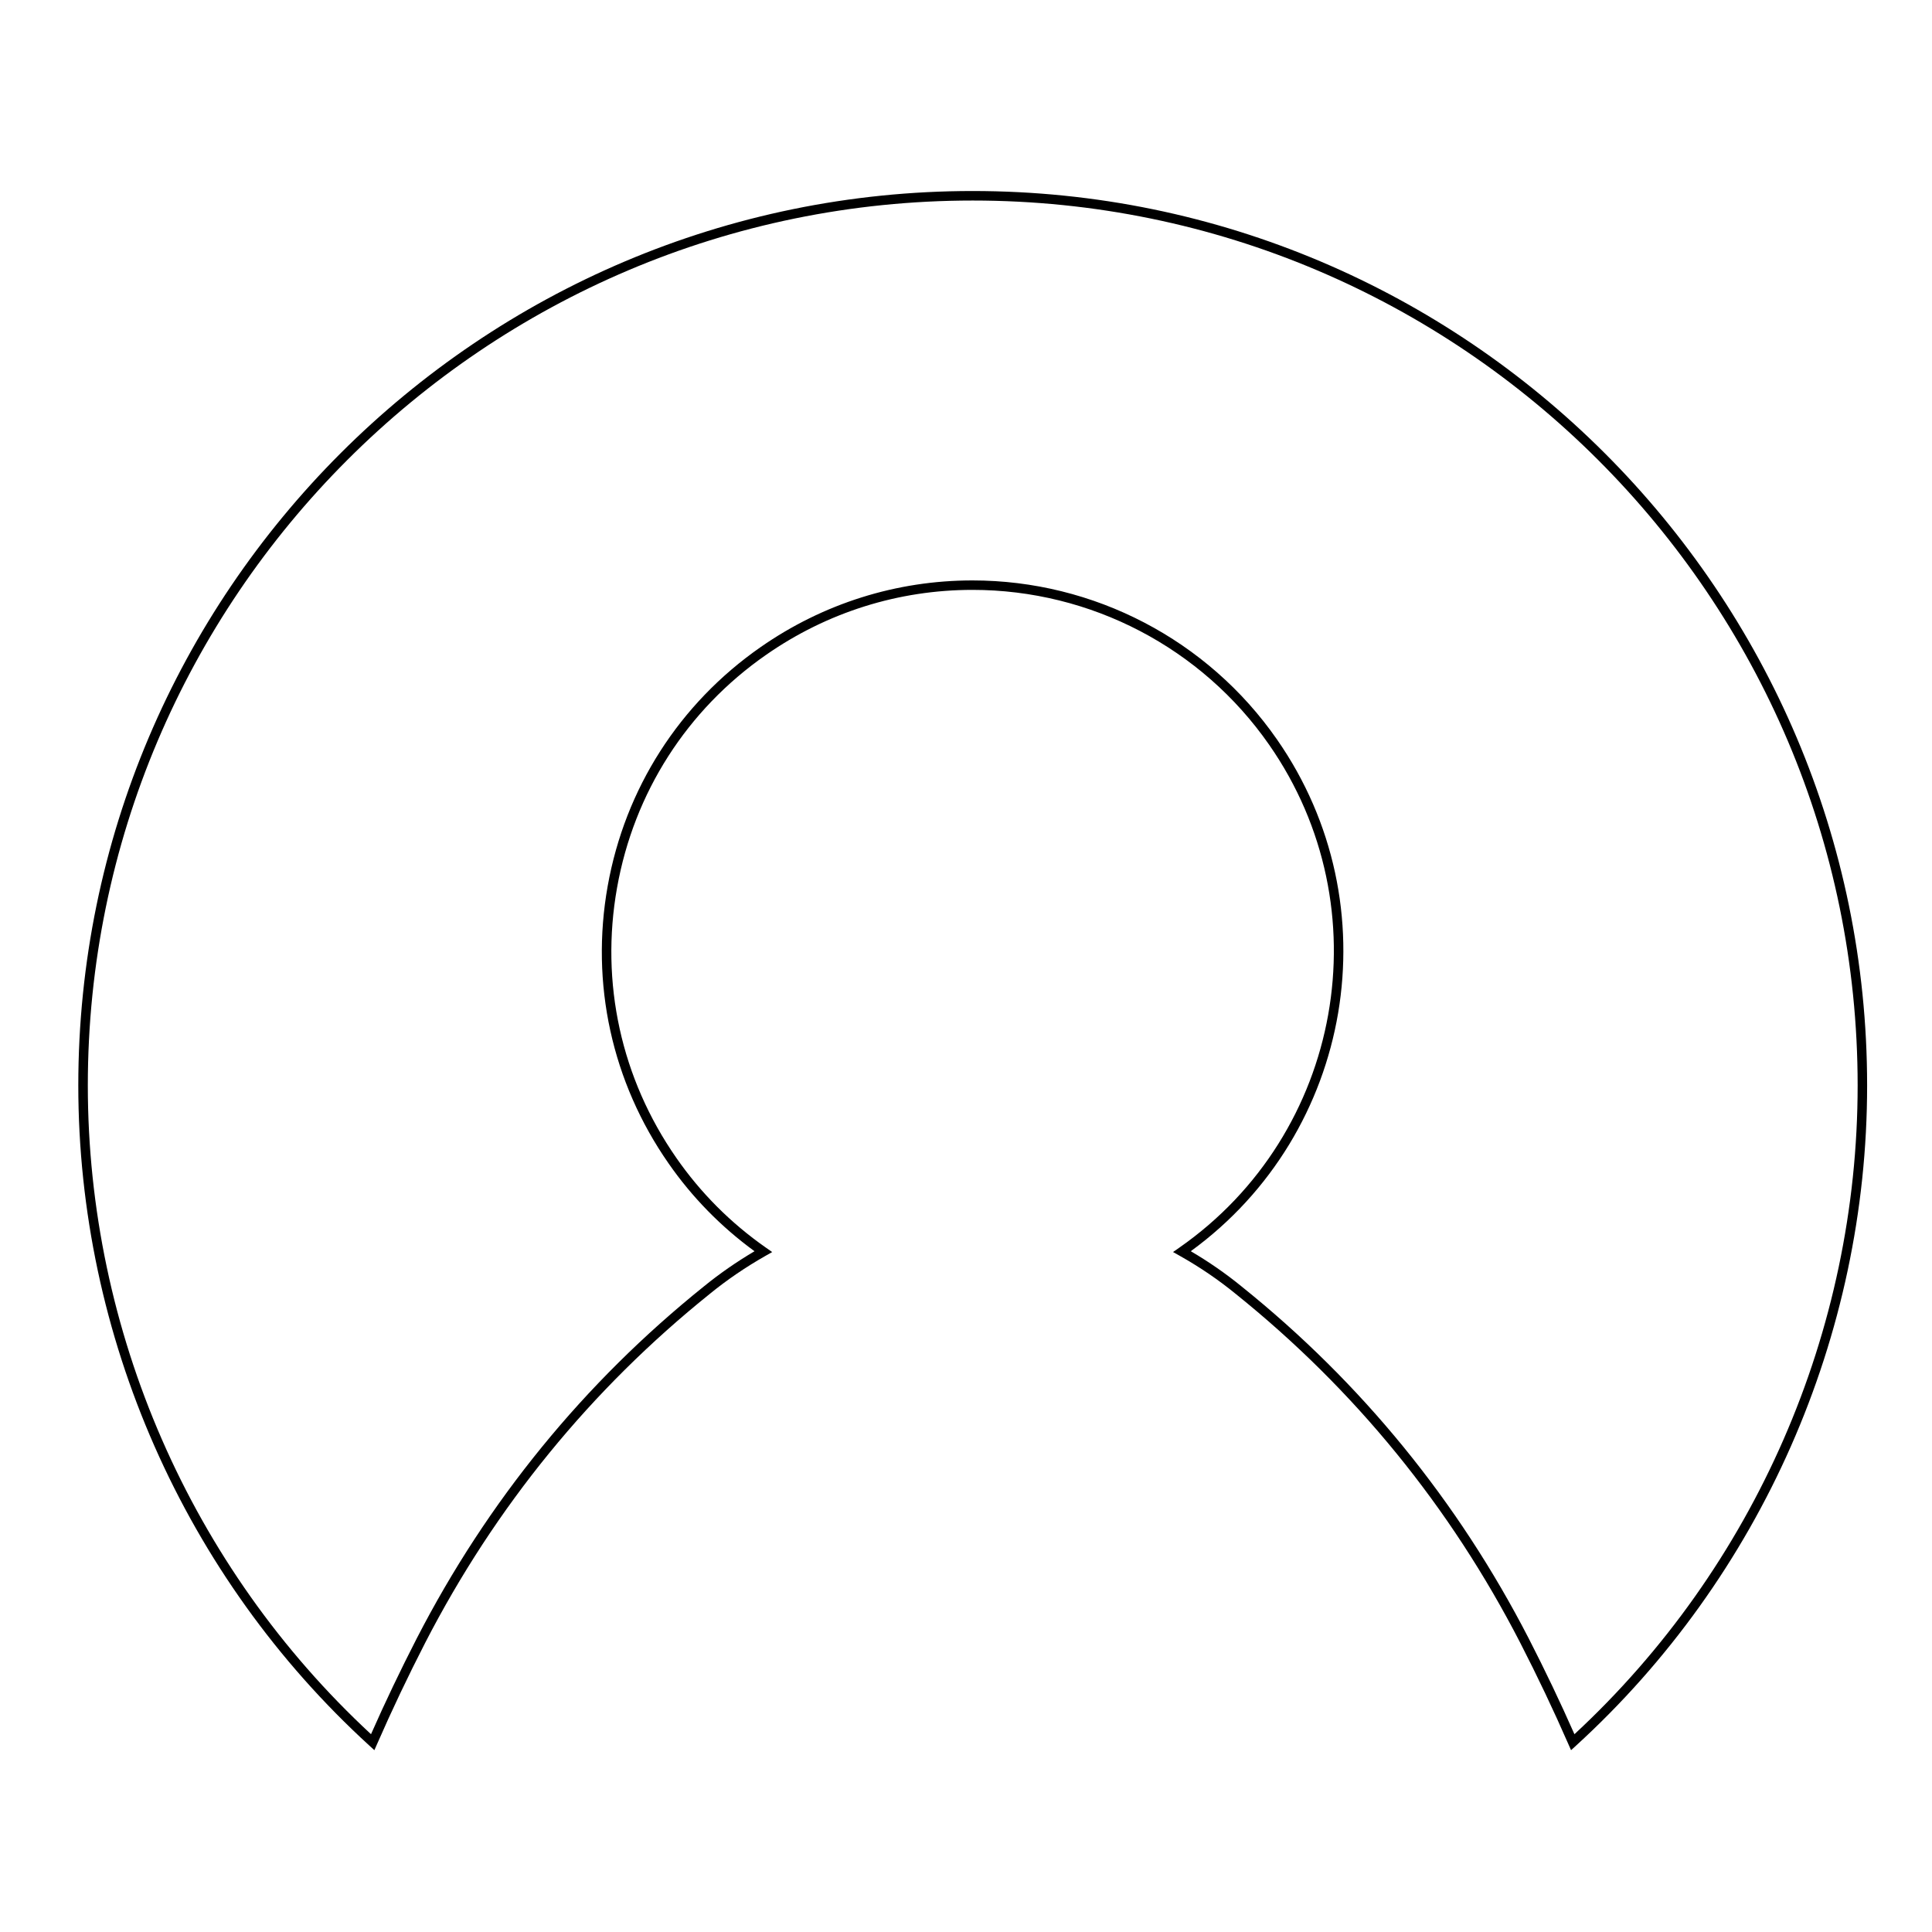
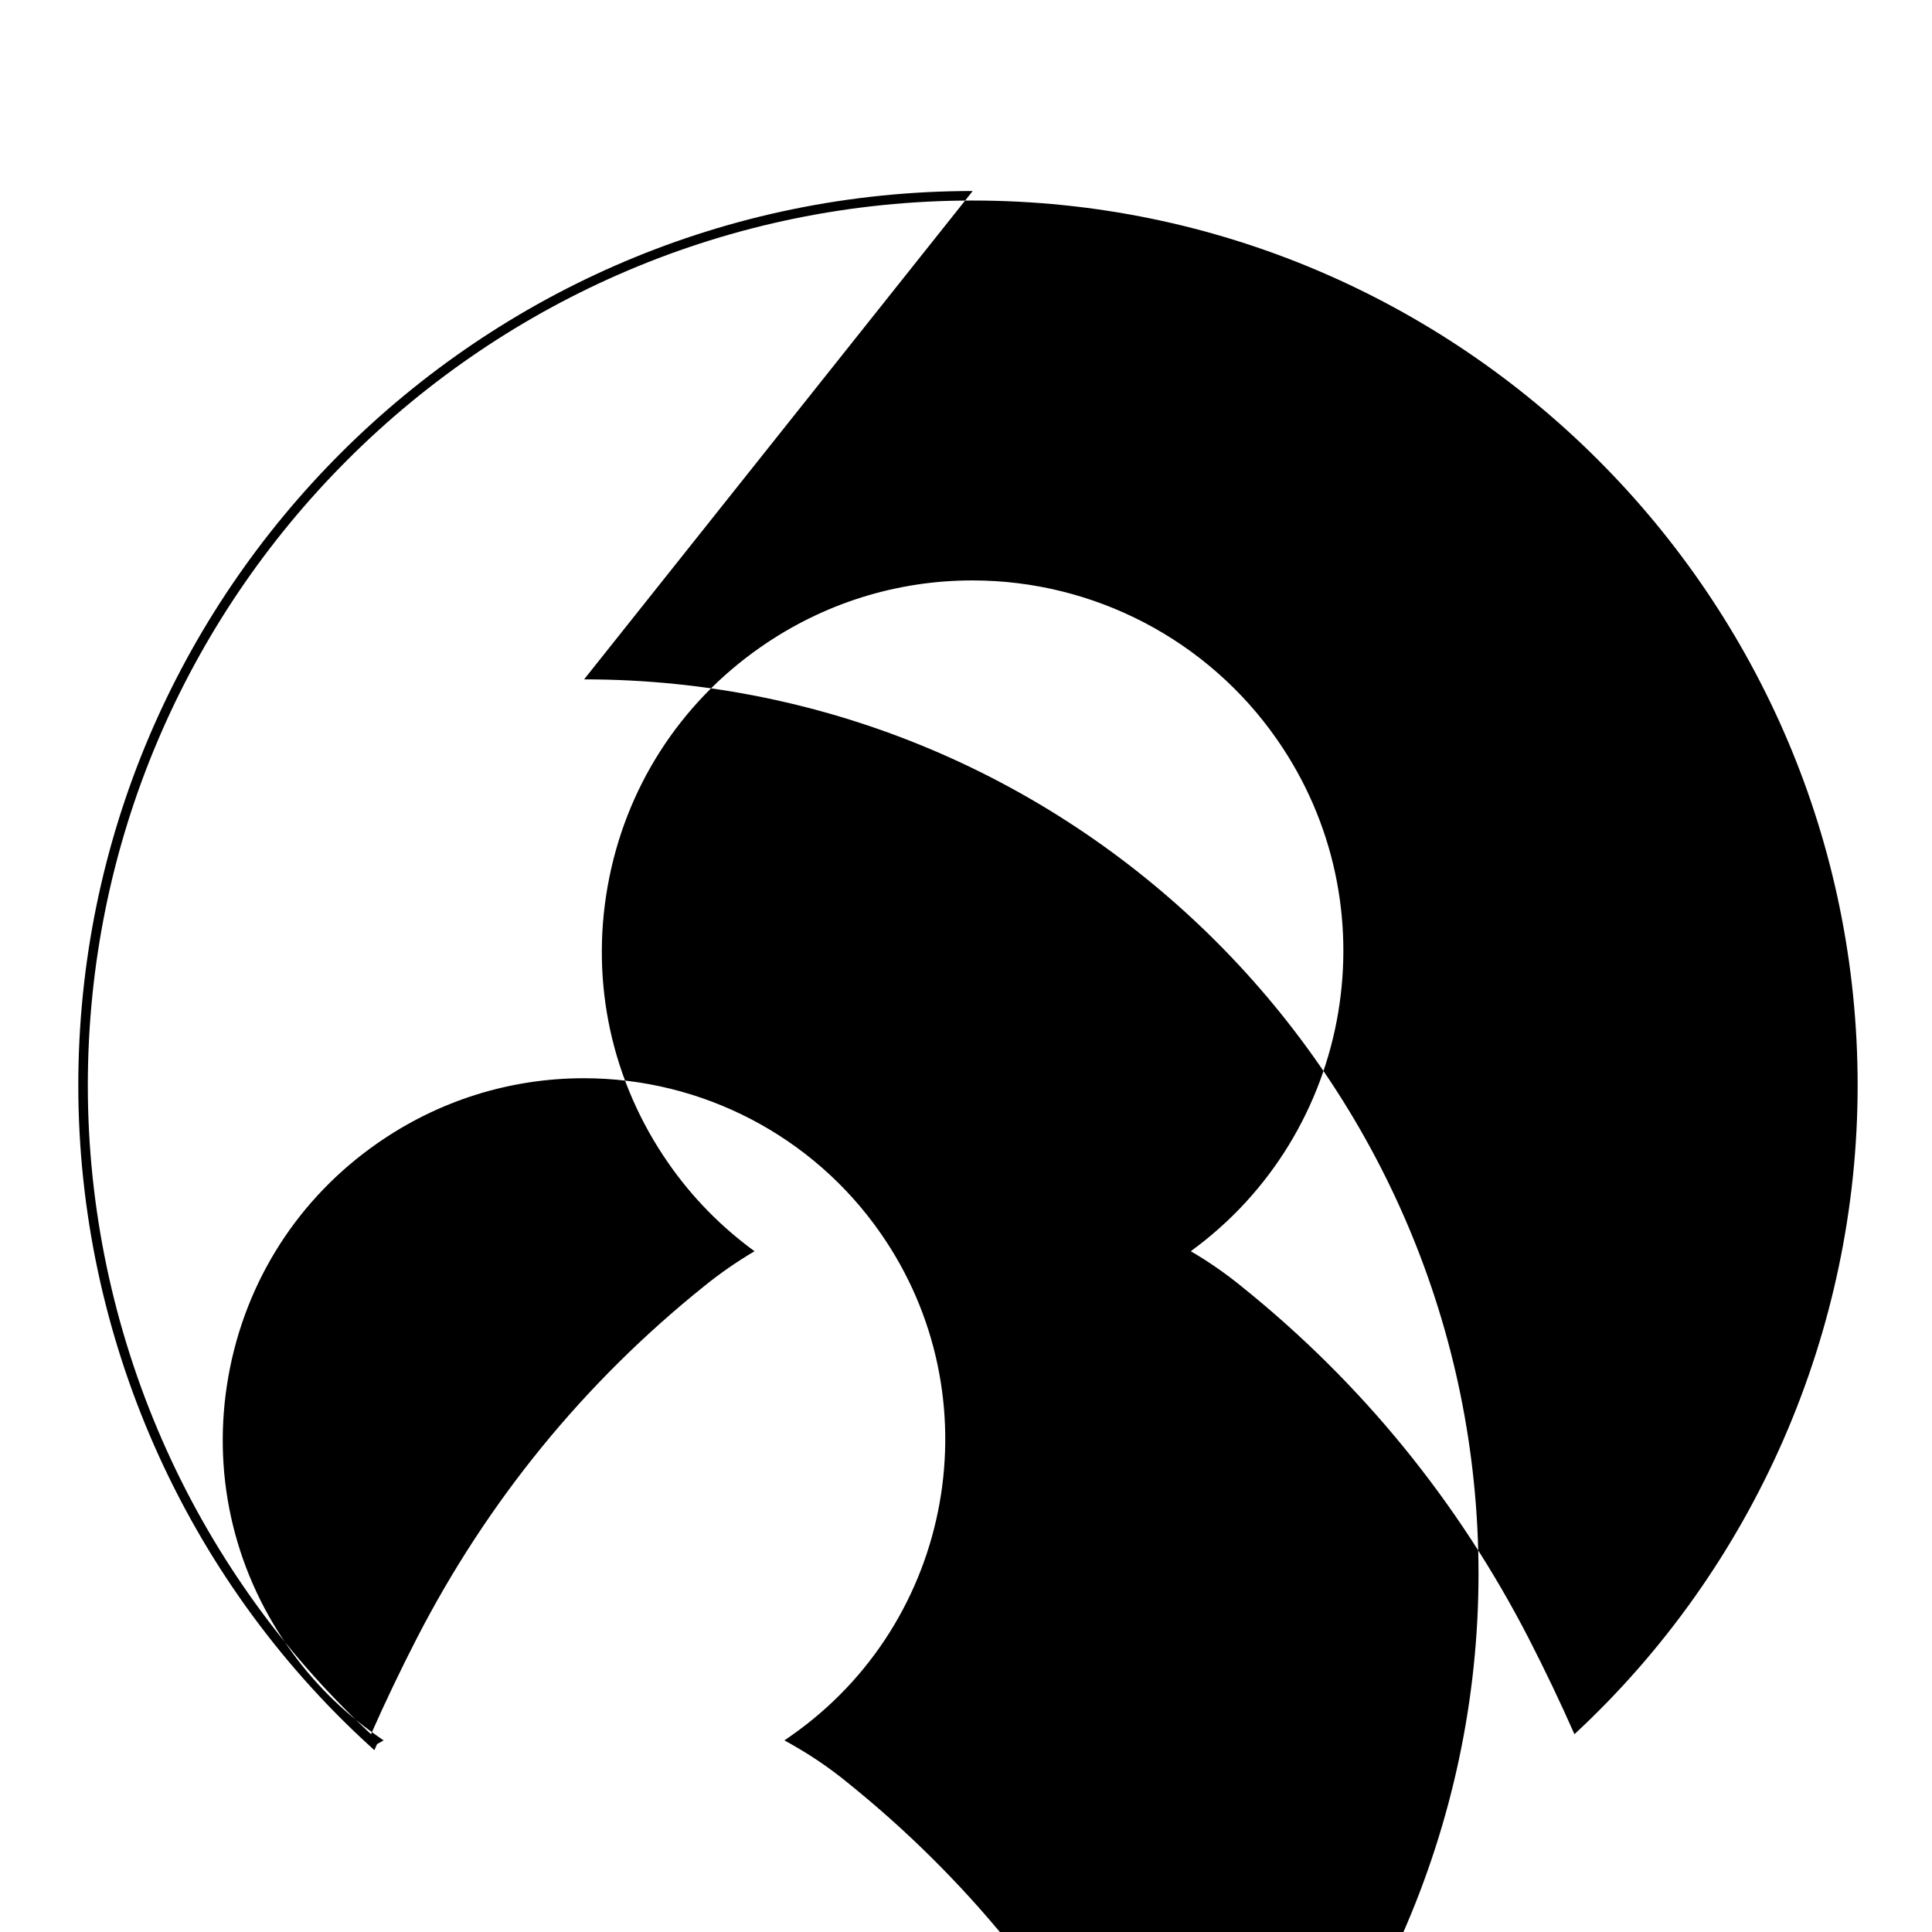
<svg xmlns="http://www.w3.org/2000/svg" fill="#000000" width="800px" height="800px" version="1.1" viewBox="144 144 512 512">
-   <path d="m401.78 194.62c-130.7 0-237.03 106.33-237.03 237.03 0 66.434 28.129 130.21 77.164 174.98l1.301 1.184 0.707-1.605c3.91-8.949 8.203-17.98 12.758-26.852 18.566-36.051 43.926-67.156 75.406-92.453 4.539-3.707 9.527-7.109 14.82-10.113l1.734-0.984-1.637-1.148c-9.332-6.519-17.324-14.531-23.773-23.816-14.617-20.988-20.199-46.422-15.703-71.602 4.492-25.184 18.512-47.098 39.477-61.691 16.172-11.27 35.094-17.227 54.715-17.227 31.344 0 60.73 15.34 78.613 41.039 30.18 43.293 19.496 103.09-23.816 133.29l-1.648 1.148 1.75 0.984c5.359 3.023 10.223 6.328 14.867 10.121 31.469 25.293 56.836 56.395 75.391 92.453 4.555 8.871 8.848 17.906 12.758 26.852l0.711 1.605 1.301-1.184c49.035-44.773 77.16-108.55 77.16-174.98-0.004-130.7-106.34-237.03-237.03-237.03zm159.46 408.96c-3.738-8.469-7.809-16.992-12.113-25.375-18.727-36.375-44.316-67.746-76.055-93.25-4.188-3.422-8.723-6.57-13.504-9.371 43.102-31.348 53.426-91.766 22.828-135.65-18.355-26.375-48.516-42.117-80.68-42.117-20.137 0-39.559 6.109-56.156 17.68-21.52 14.984-35.906 37.473-40.516 63.312-4.609 25.84 1.113 51.941 16.117 73.48 6.246 8.992 13.91 16.82 22.797 23.301-4.785 2.828-9.305 5.969-13.461 9.355-31.746 25.508-57.332 56.887-76.059 93.262-4.301 8.383-8.379 16.906-12.117 25.375-47.723-44.23-75.047-106.79-75.047-171.93 0-129.31 105.2-234.51 234.51-234.51s234.51 105.2 234.51 234.51c-0.004 65.137-27.332 127.7-75.051 171.93z" />
+   <path d="m401.78 194.62c-130.7 0-237.03 106.33-237.03 237.03 0 66.434 28.129 130.21 77.164 174.98l1.301 1.184 0.707-1.605l1.734-0.984-1.637-1.148c-9.332-6.519-17.324-14.531-23.773-23.816-14.617-20.988-20.199-46.422-15.703-71.602 4.492-25.184 18.512-47.098 39.477-61.691 16.172-11.27 35.094-17.227 54.715-17.227 31.344 0 60.73 15.34 78.613 41.039 30.18 43.293 19.496 103.09-23.816 133.29l-1.648 1.148 1.75 0.984c5.359 3.023 10.223 6.328 14.867 10.121 31.469 25.293 56.836 56.395 75.391 92.453 4.555 8.871 8.848 17.906 12.758 26.852l0.711 1.605 1.301-1.184c49.035-44.773 77.16-108.55 77.16-174.98-0.004-130.7-106.34-237.03-237.03-237.03zm159.46 408.96c-3.738-8.469-7.809-16.992-12.113-25.375-18.727-36.375-44.316-67.746-76.055-93.25-4.188-3.422-8.723-6.57-13.504-9.371 43.102-31.348 53.426-91.766 22.828-135.65-18.355-26.375-48.516-42.117-80.68-42.117-20.137 0-39.559 6.109-56.156 17.68-21.52 14.984-35.906 37.473-40.516 63.312-4.609 25.84 1.113 51.941 16.117 73.48 6.246 8.992 13.91 16.82 22.797 23.301-4.785 2.828-9.305 5.969-13.461 9.355-31.746 25.508-57.332 56.887-76.059 93.262-4.301 8.383-8.379 16.906-12.117 25.375-47.723-44.23-75.047-106.79-75.047-171.93 0-129.31 105.2-234.51 234.51-234.51s234.51 105.2 234.51 234.51c-0.004 65.137-27.332 127.7-75.051 171.93z" />
</svg>